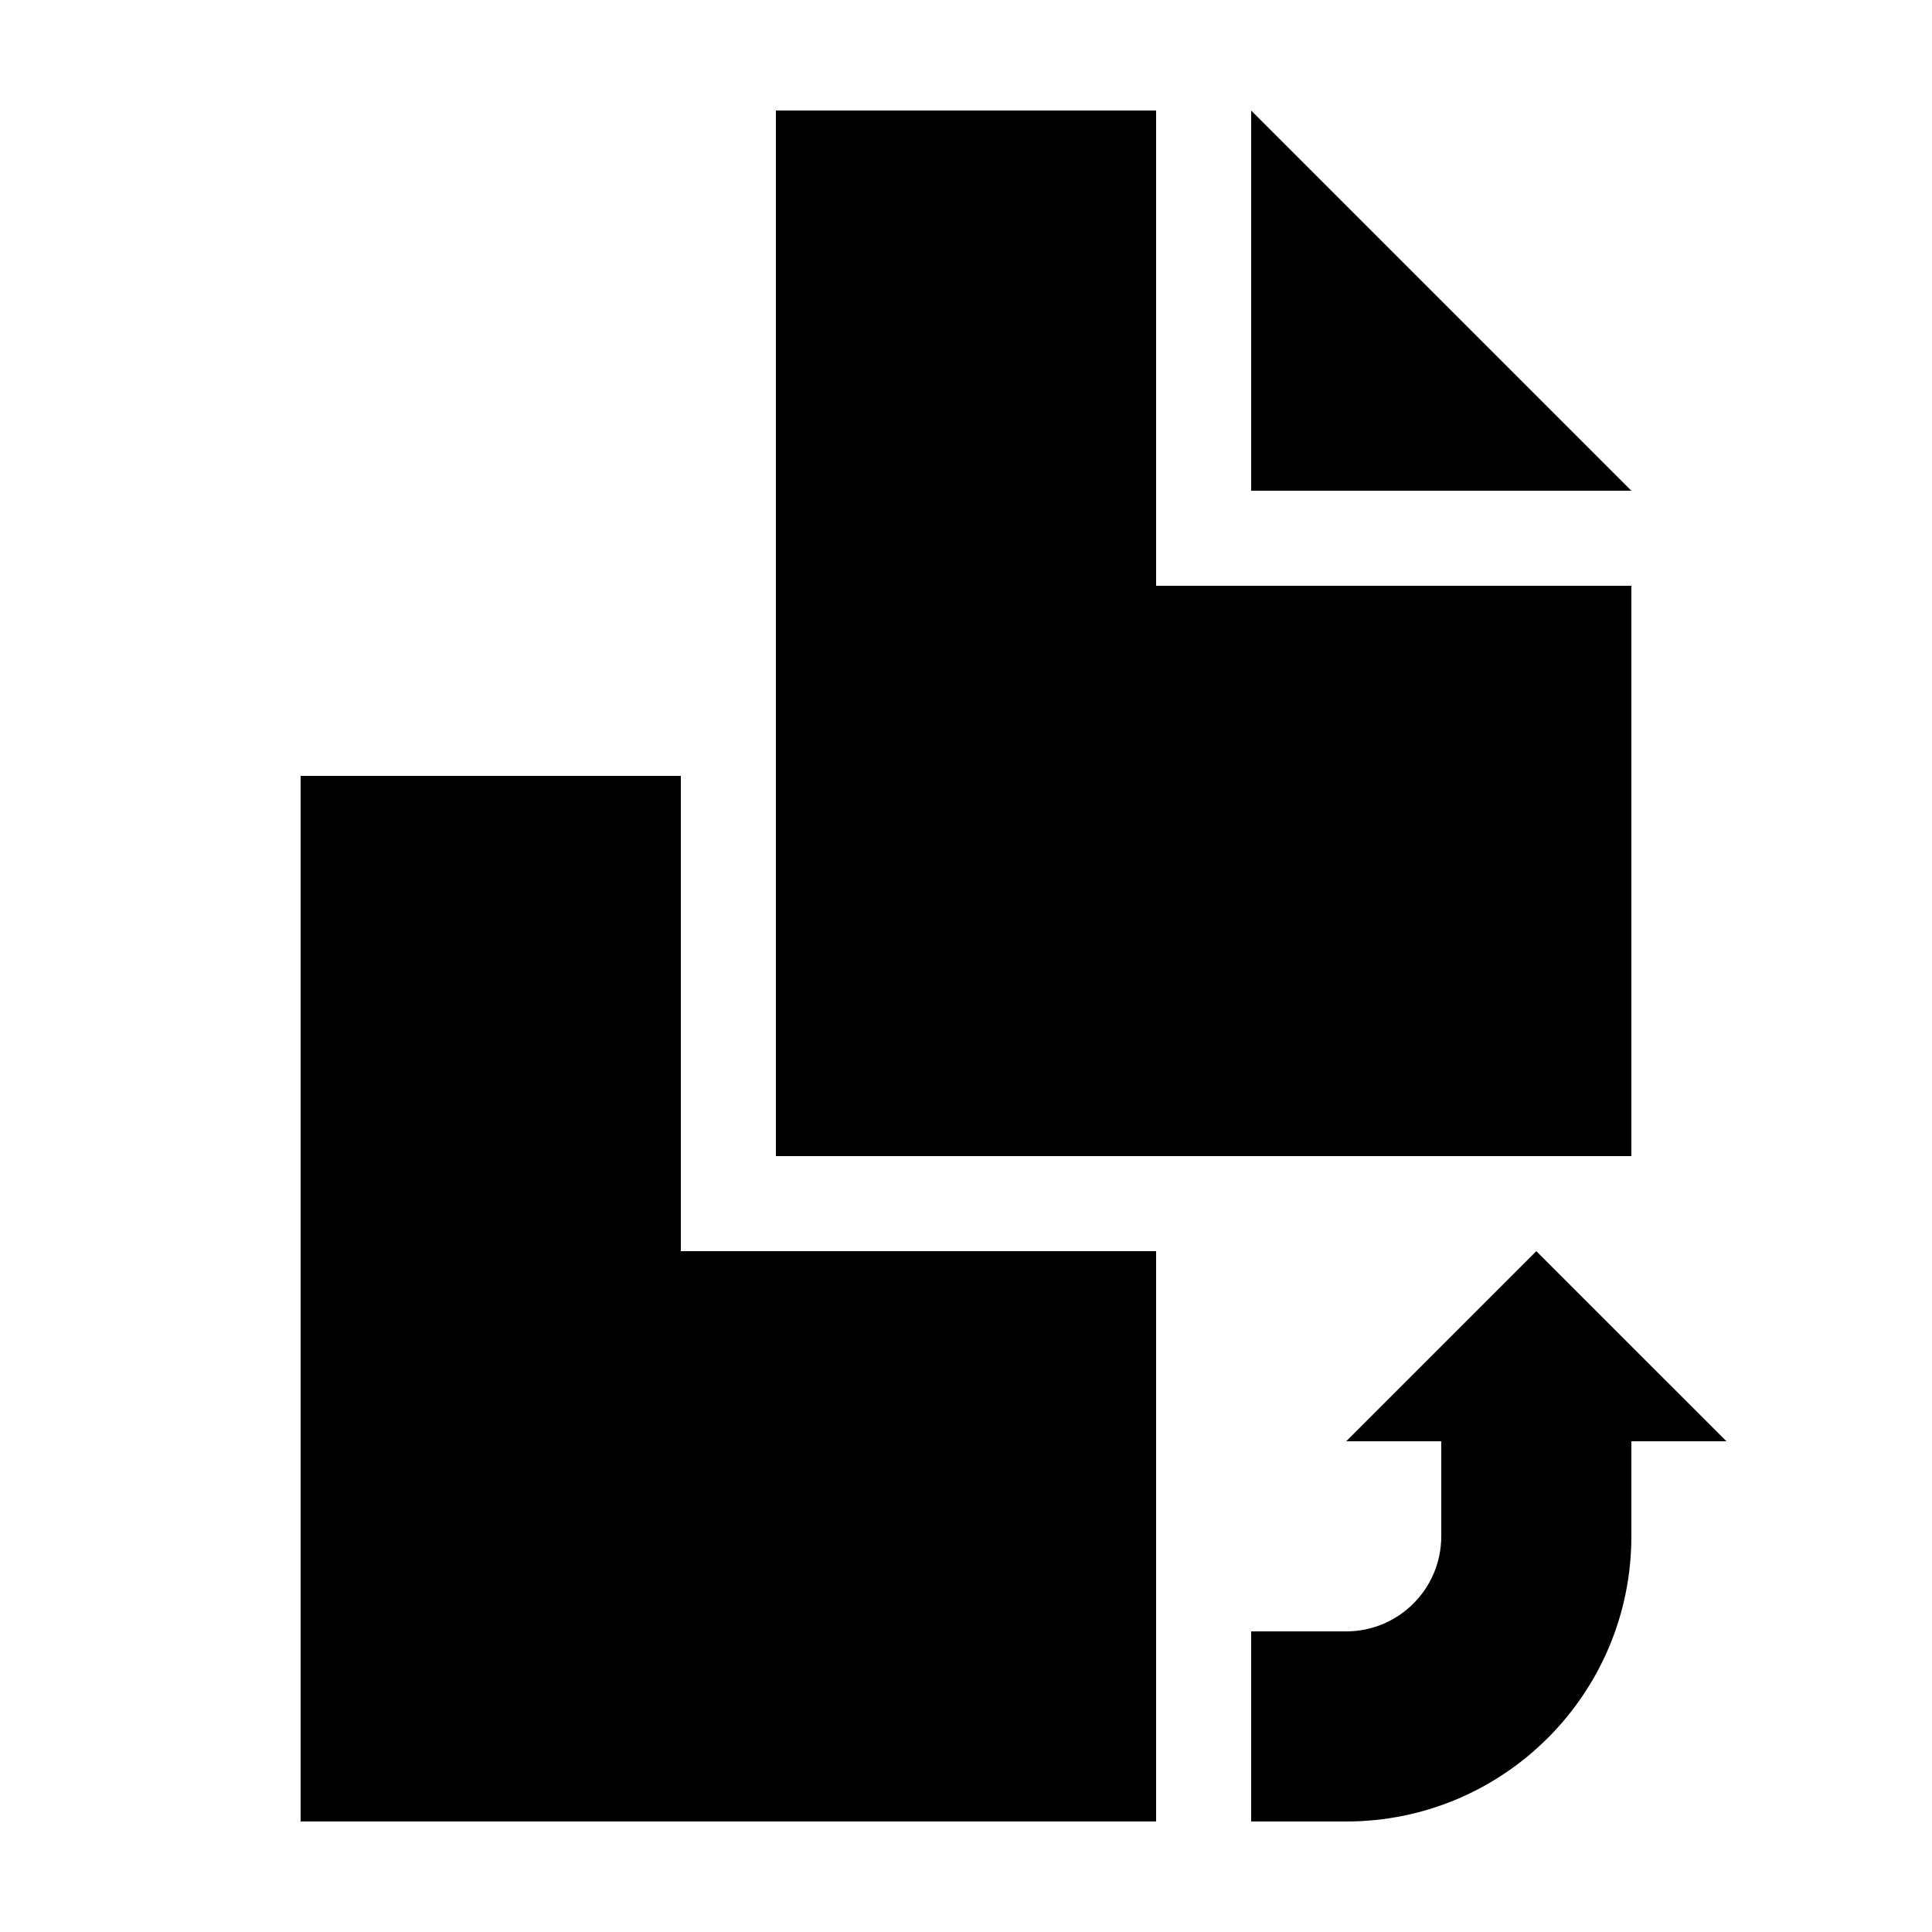
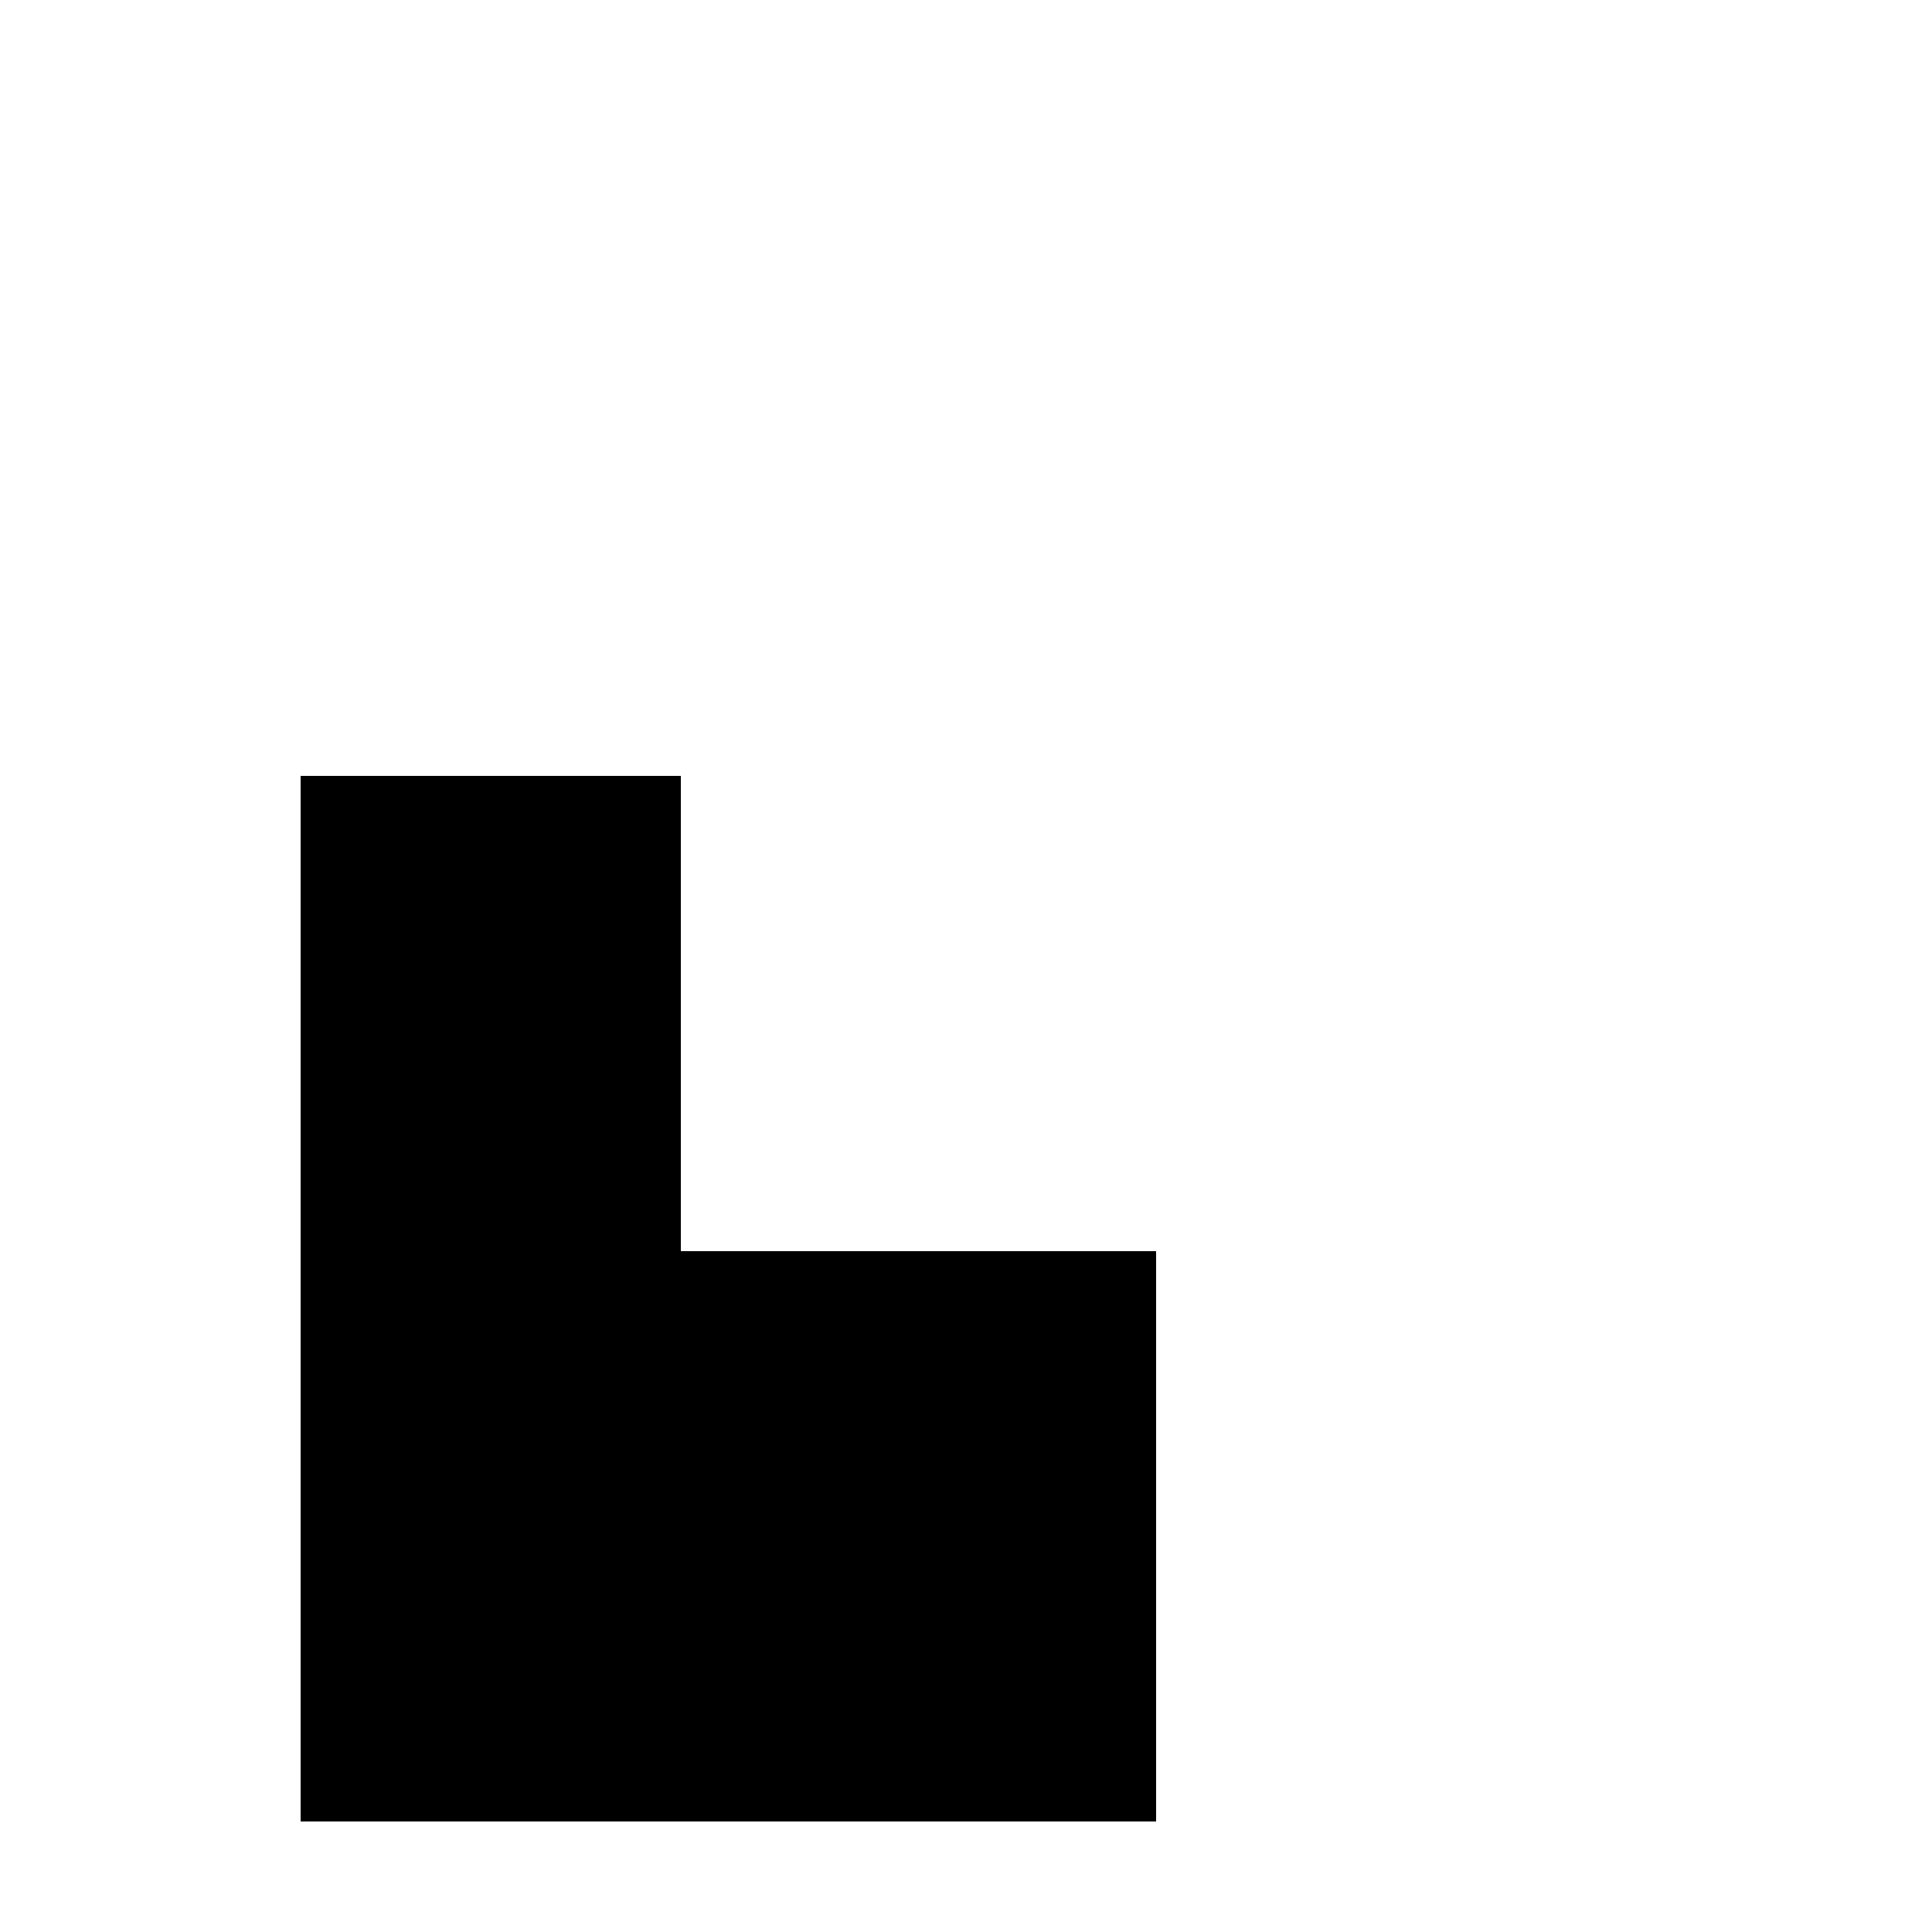
<svg xmlns="http://www.w3.org/2000/svg" fill="#000000" width="800px" height="800px" version="1.1" viewBox="144 144 512 512">
  <g>
-     <path d="m450.38 173.29h-100.76v277.09h226.71v-151.14h-125.95z" />
-     <path d="m475.57 173.29v100.76h100.76z" />
    <path d="m450.38 475.57h-125.95v-125.95h-100.76v277.09h226.71z" />
-     <path d="m576.33 551.14v-25.191h25.191l-50.383-50.379-50.379 50.379h25.191v25.191c0 13.91-11.281 25.191-25.191 25.191h-25.191v50.383h25.191c41.734-0.004 75.57-33.84 75.57-75.574z" />
  </g>
</svg>